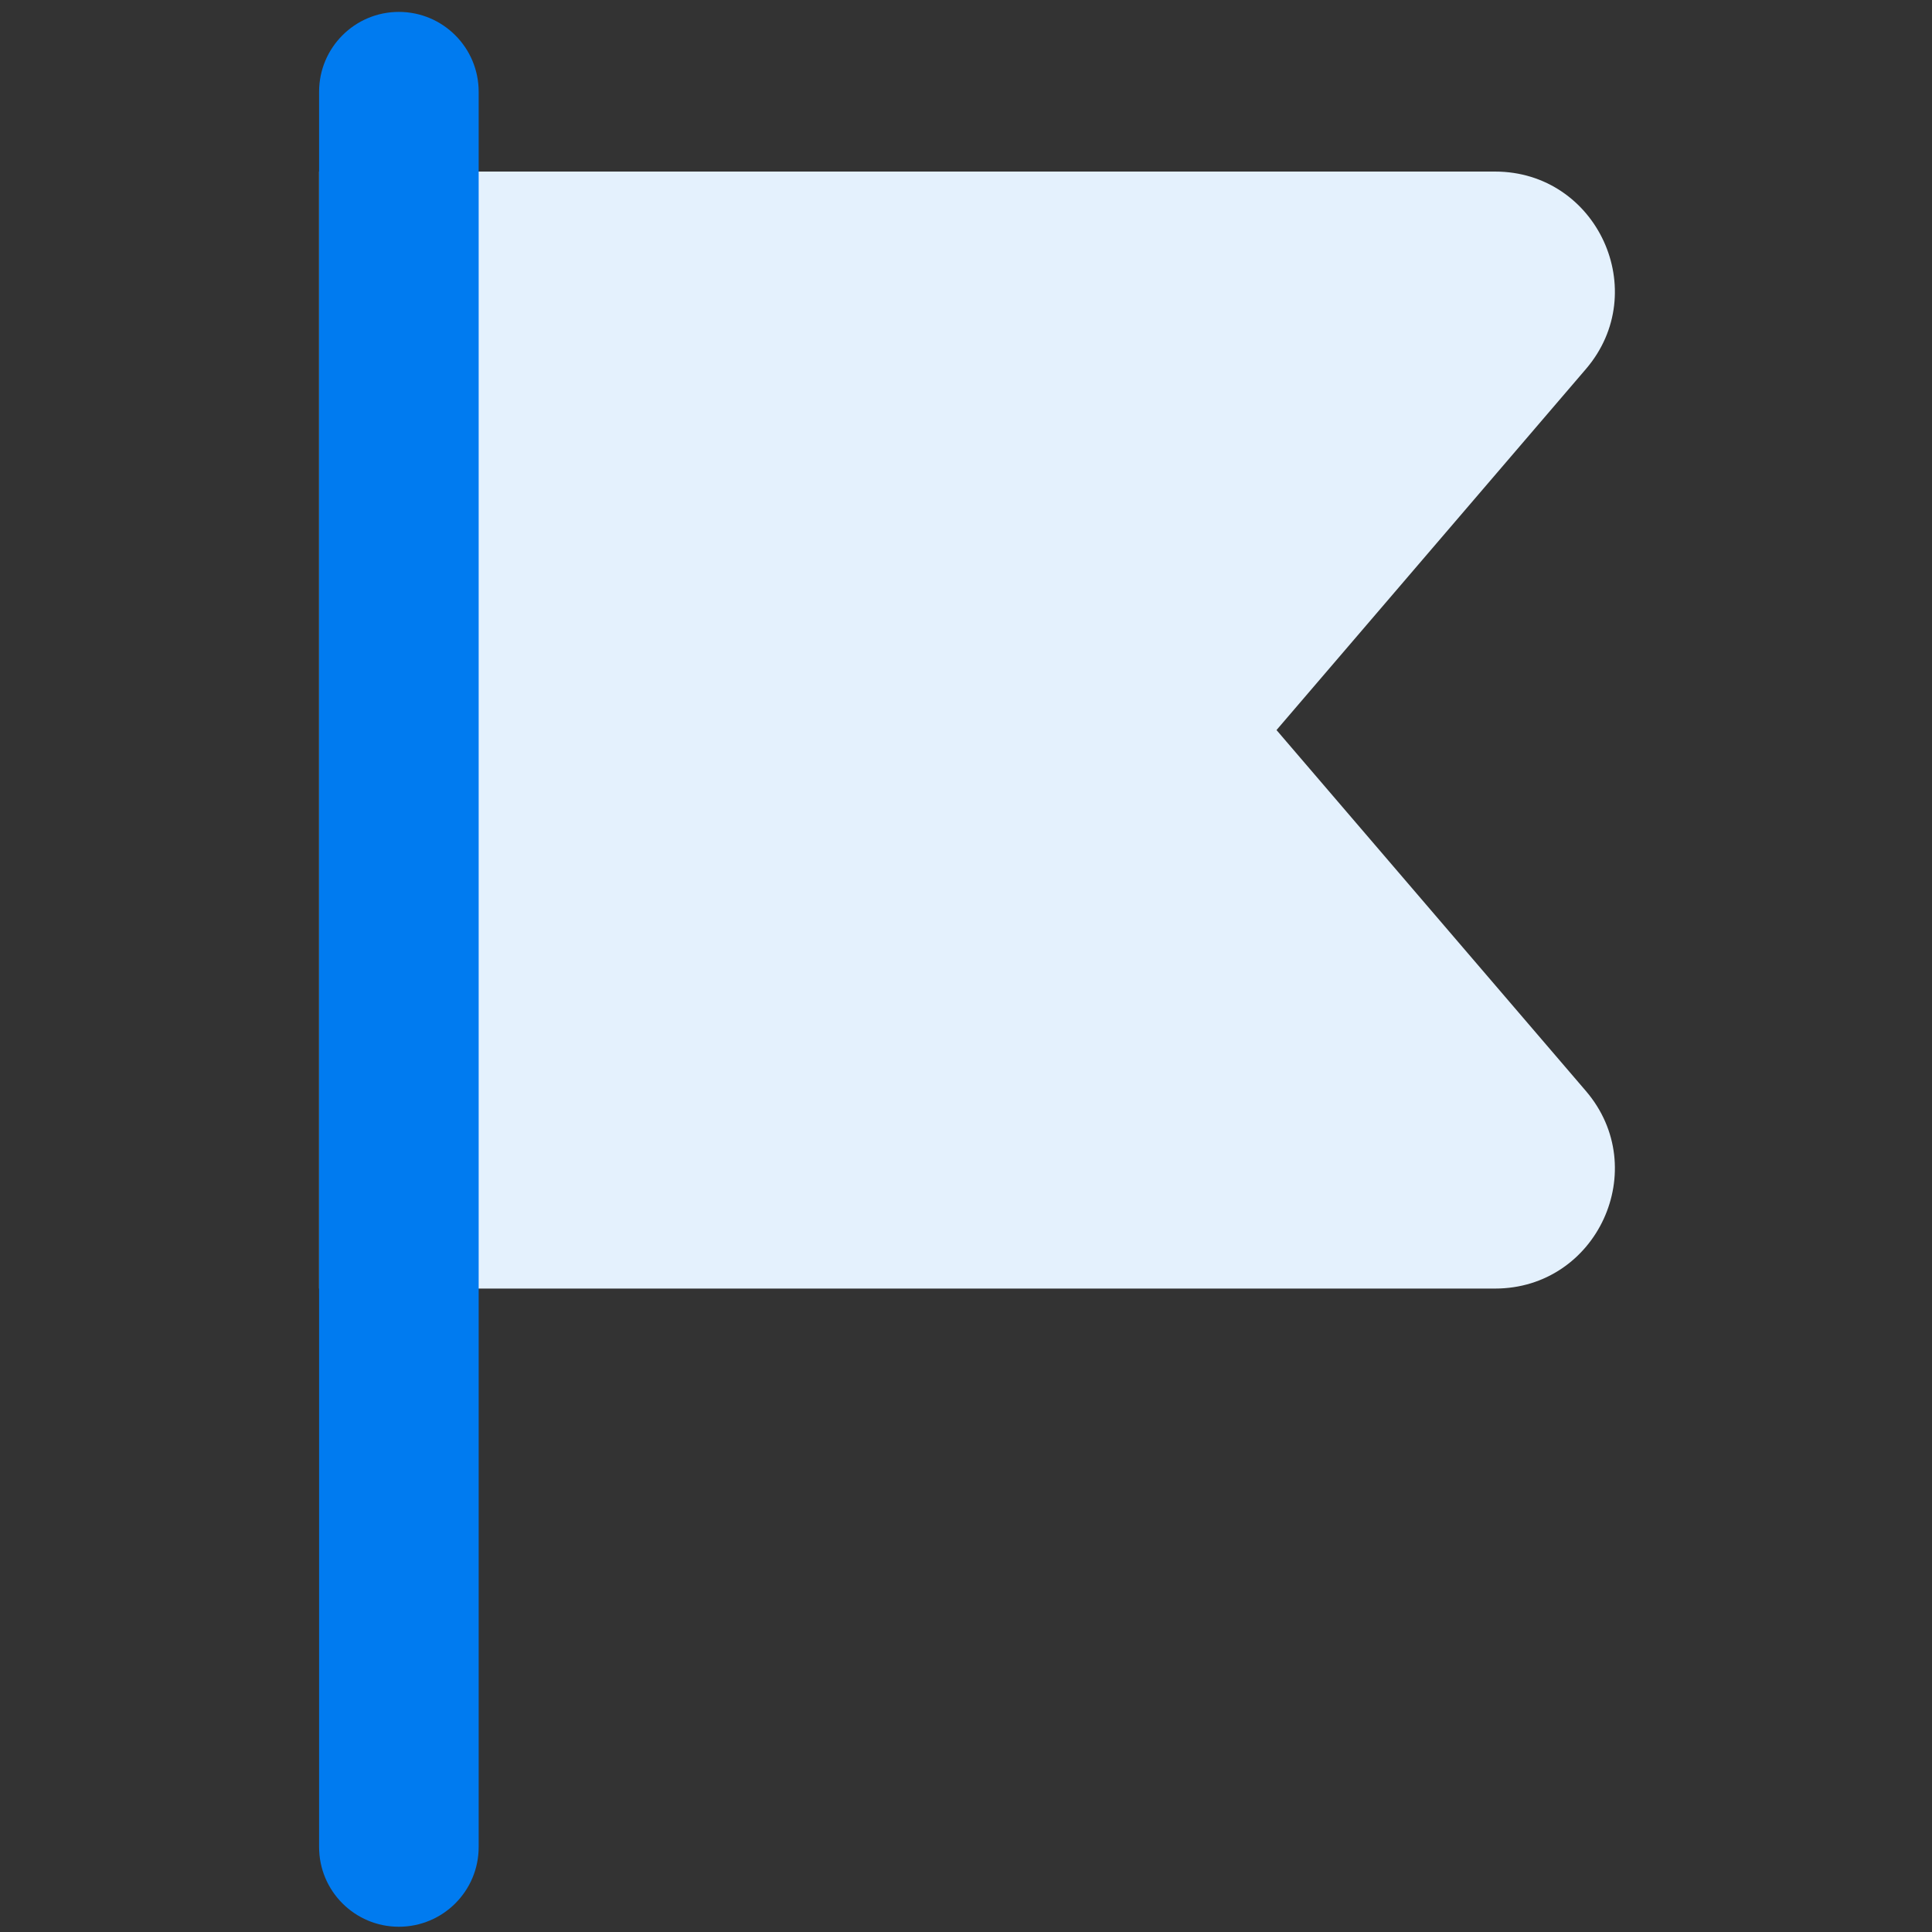
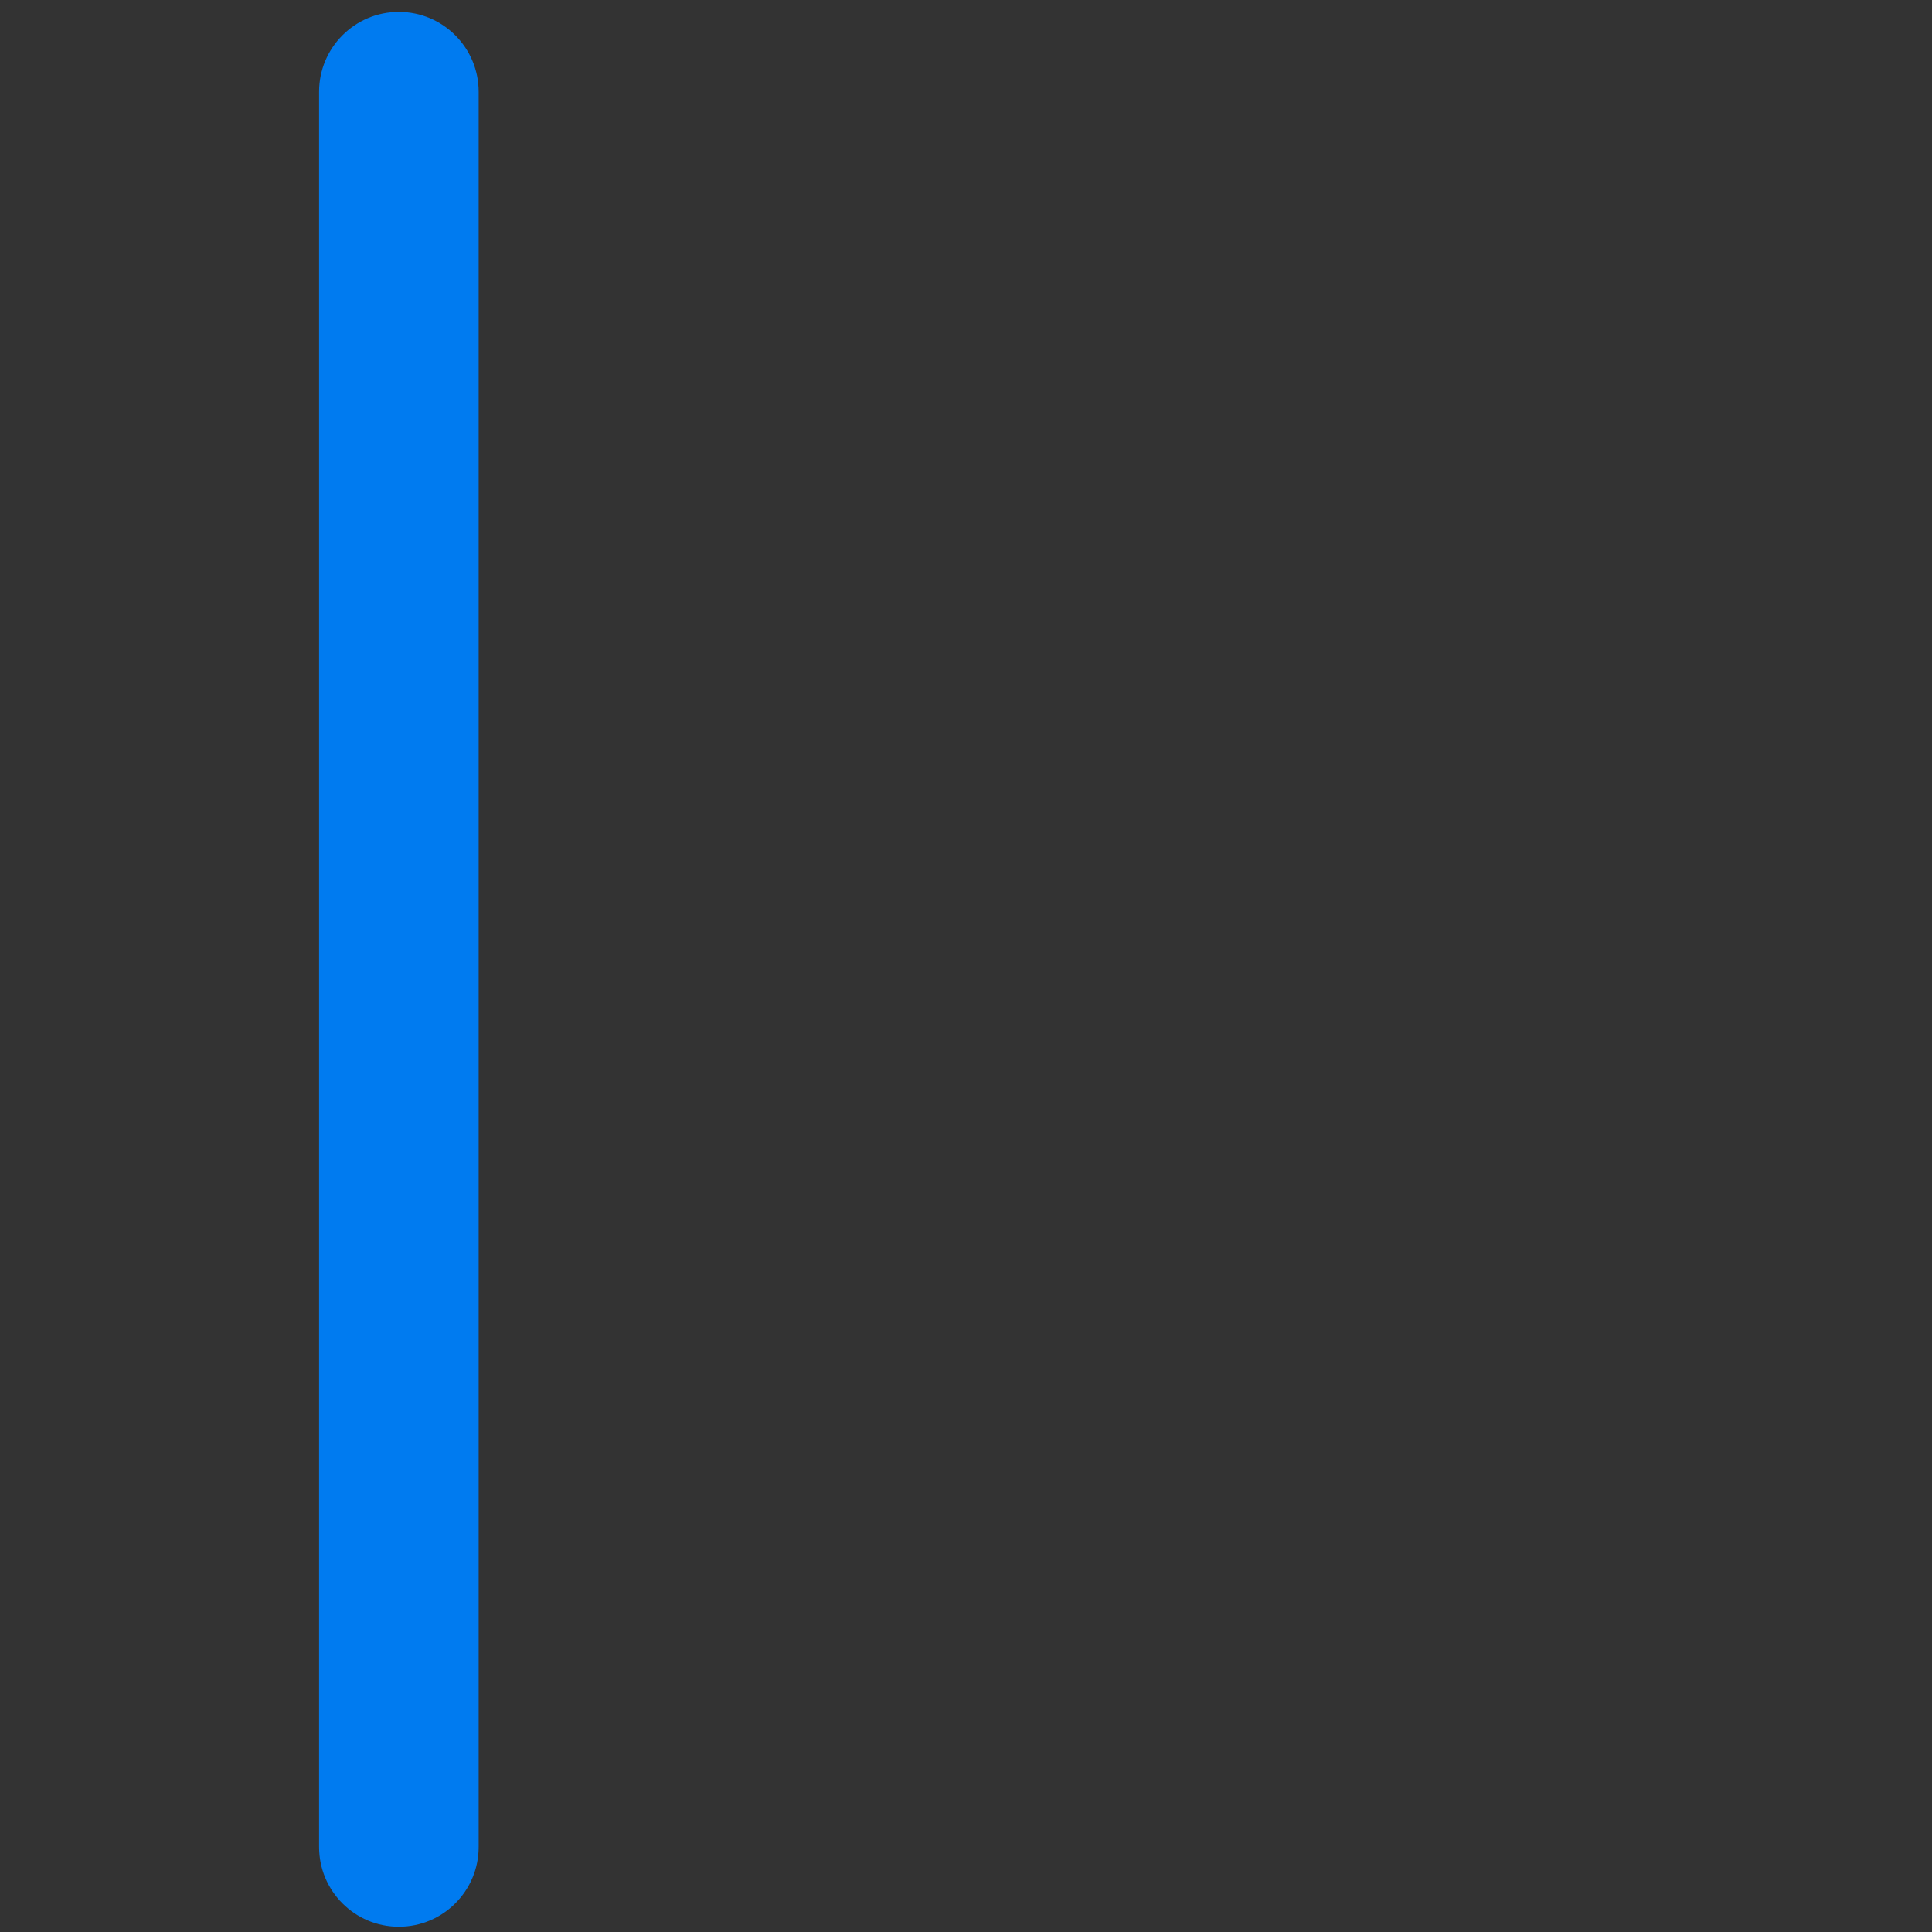
<svg xmlns="http://www.w3.org/2000/svg" width="25" height="25" viewBox="0 0 25 25" fill="none">
  <rect x="0" y="0" width="25" height="25" fill="#333333" stroke="none" />
  <g clip-path="url(#clip0_5106_11237)">
-     <path d="M4.129 16.674L4.129 9.447L4.129 2.22L19.345 2.22C20.668 2.22 21.382 3.772 20.521 4.776L16.518 9.447L20.521 14.117C21.382 15.122 20.668 16.674 19.345 16.674L4.129 16.674Z" fill="#E4F1FD" />
    <path d="M4.129 1.187C4.129 0.617 4.591 0.154 5.161 0.154C5.732 0.154 6.194 0.617 6.194 1.187L6.194 23.9C6.194 24.47 5.732 24.932 5.161 24.932C4.591 24.932 4.129 24.47 4.129 23.9L4.129 1.187Z" fill="#007BF0" />
  </g>
  <defs>
    <clipPath id="clip0_5106_11237">
      <rect width="24.778" height="24.778" fill="white" transform="translate(0 0.154)" />
    </clipPath>
  </defs>
</svg>